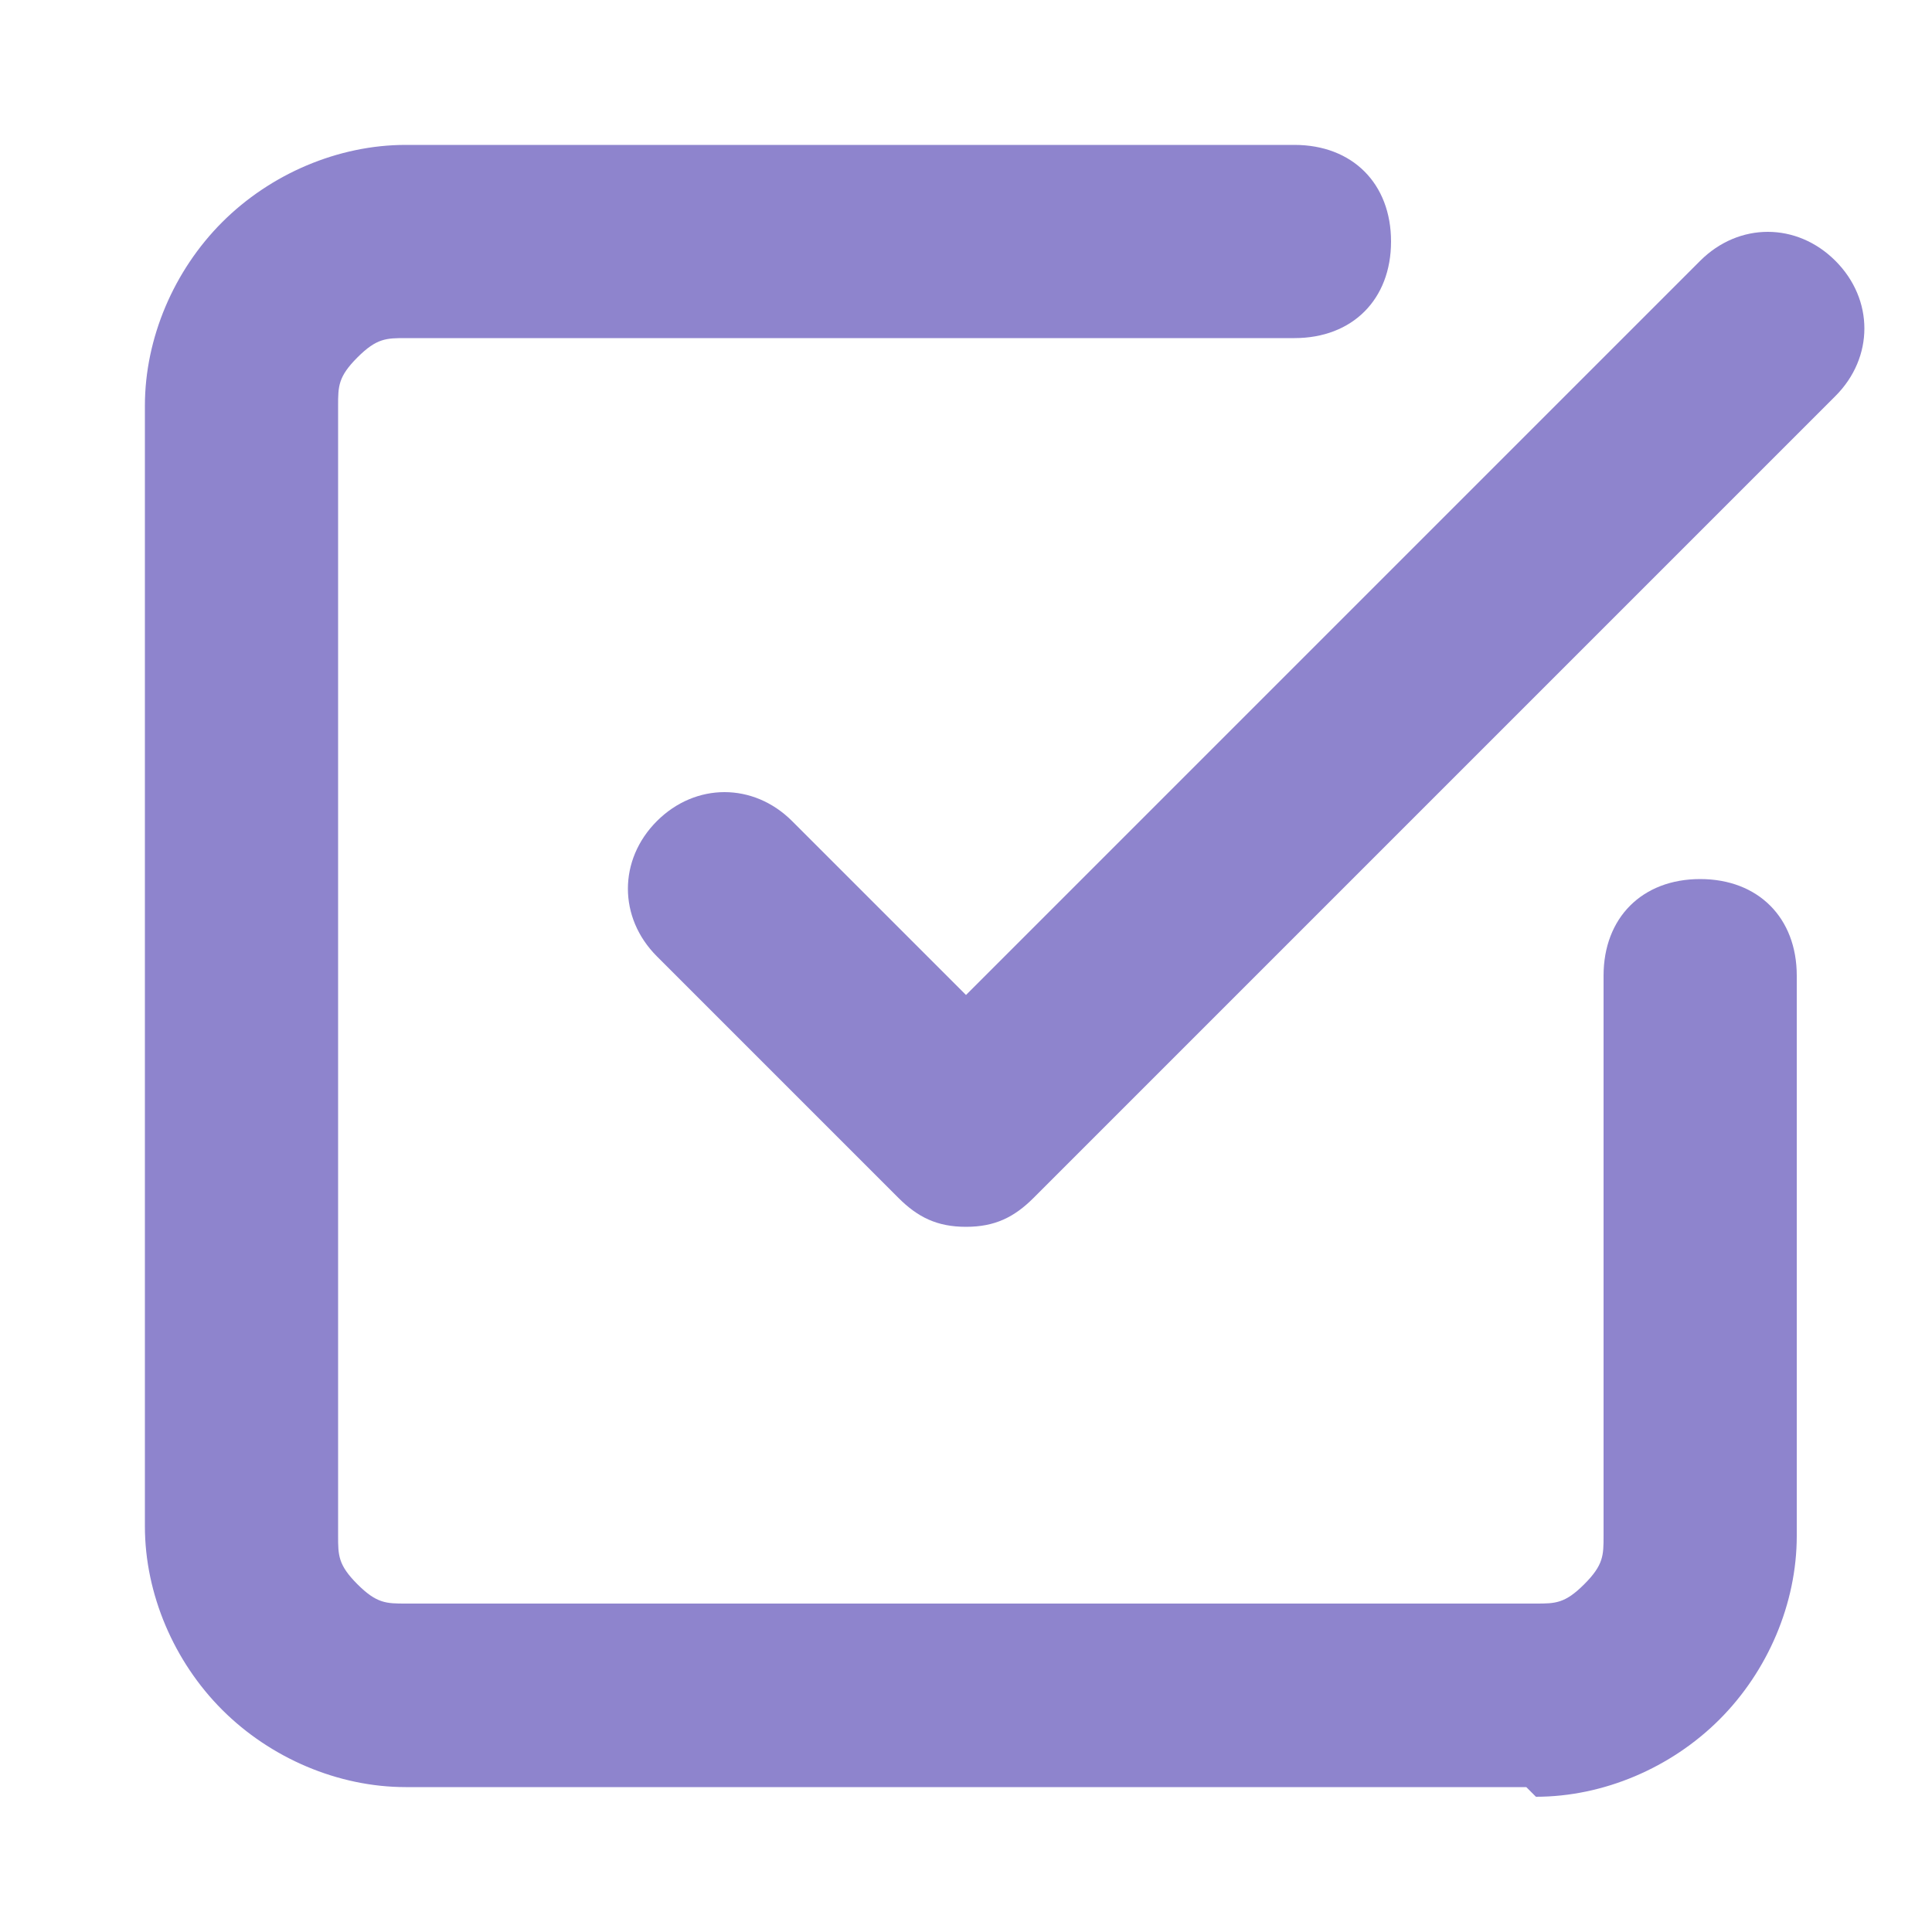
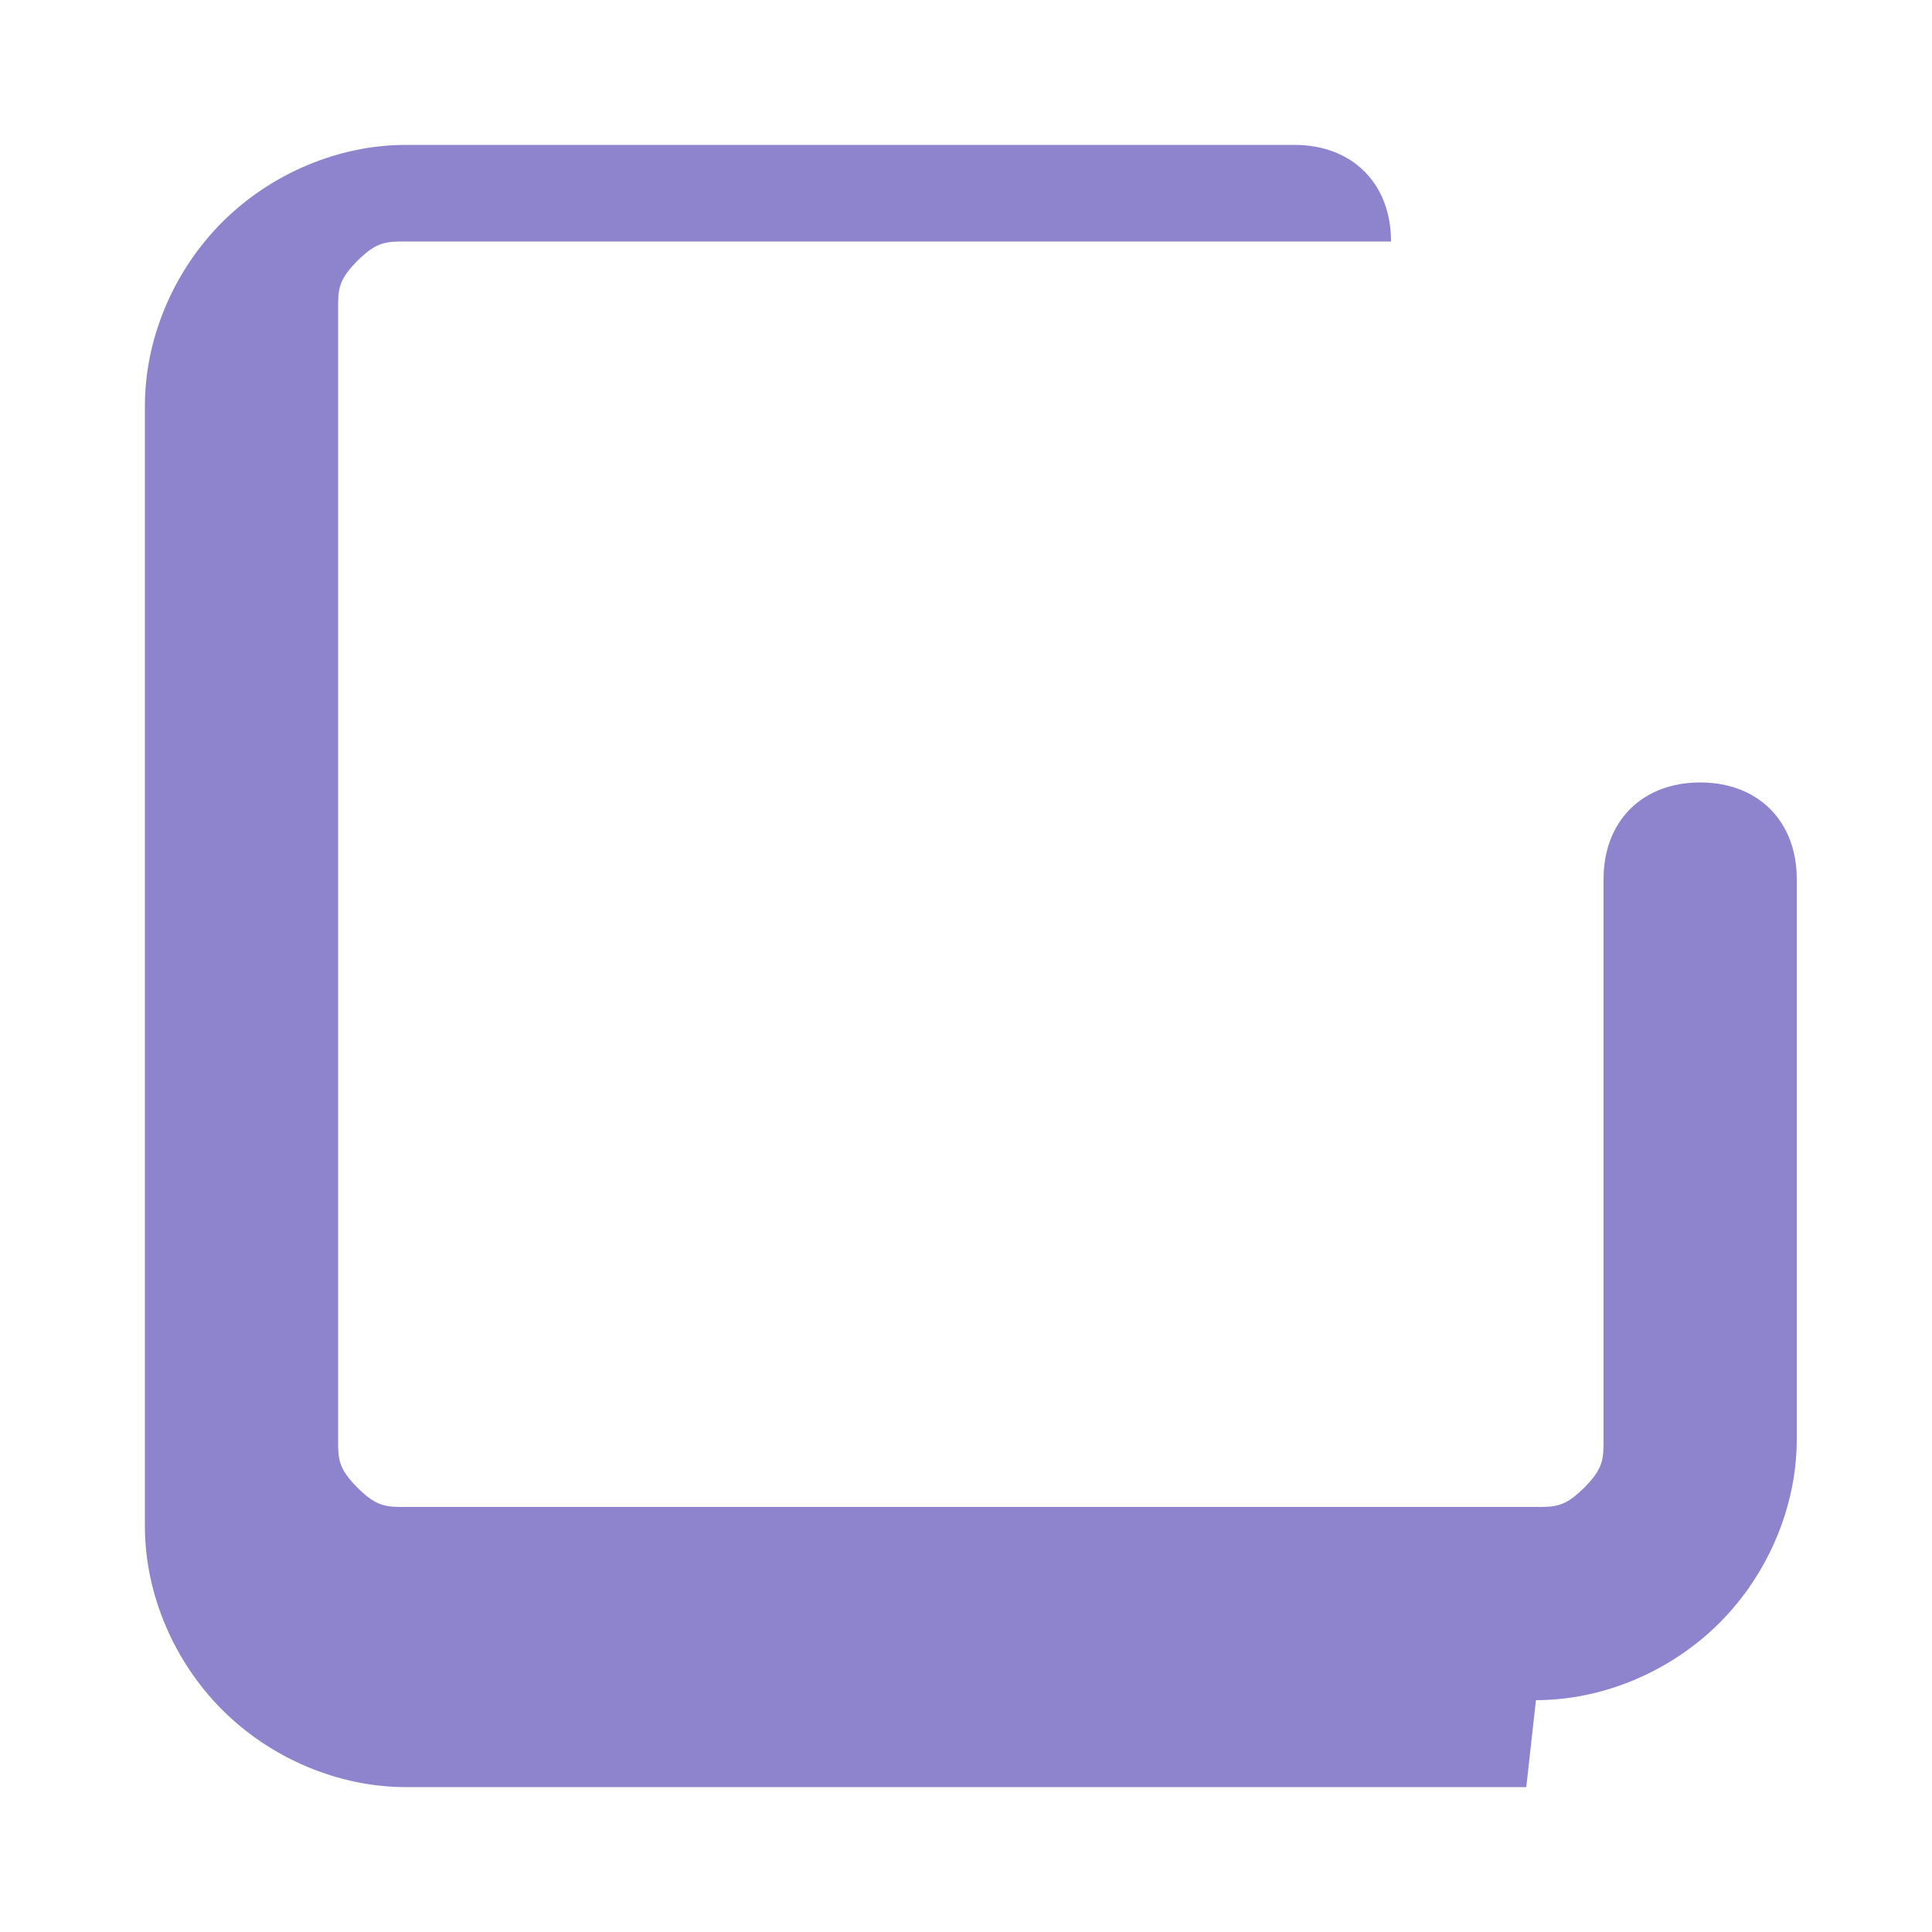
<svg xmlns="http://www.w3.org/2000/svg" id="Layer_1" data-name="Layer 1" version="1.1" viewBox="0 0 20 20">
  <defs>
    <style>
      .cls-1 {
        fill: #8e84cd;
        stroke-width: 0px;
      }
    </style>
  </defs>
-   <path class="cls-1" d="M10,12.7c-.3,0-.5-.1-.7-.3l-2.5-2.5c-.4-.4-.4-1,0-1.4s1-.4,1.4,0l1.8,1.8,7.6-7.6c.4-.4,1-.4,1.4,0s.4,1,0,1.4l-8.3,8.3c-.2.2-.4.3-.7.3Z" />
-   <path class="cls-1" d="M15.8,18.5H4.2c-.7,0-1.4-.3-1.9-.8s-.8-1.2-.8-1.9V4.2c0-.7.3-1.4.8-1.9s1.2-.8,1.9-.8h9.2c.6,0,1,.4,1,1s-.4,1-1,1H4.2c-.2,0-.3,0-.5.2s-.2.3-.2.5v11.7c0,.2,0,.3.2.5s.3.2.5.2h11.7c.2,0,.3,0,.5-.2s.2-.3.2-.5v-5.8c0-.6.4-1,1-1s1,.4,1,1v5.8c0,.7-.3,1.4-.8,1.9s-1.2.8-1.9.8Z" />
+   <path class="cls-1" d="M15.8,18.5H4.2c-.7,0-1.4-.3-1.9-.8s-.8-1.2-.8-1.9V4.2c0-.7.3-1.4.8-1.9s1.2-.8,1.9-.8h9.2c.6,0,1,.4,1,1H4.2c-.2,0-.3,0-.5.2s-.2.3-.2.5v11.7c0,.2,0,.3.2.5s.3.2.5.2h11.7c.2,0,.3,0,.5-.2s.2-.3.2-.5v-5.8c0-.6.4-1,1-1s1,.4,1,1v5.8c0,.7-.3,1.4-.8,1.9s-1.2.8-1.9.8Z" />
</svg>